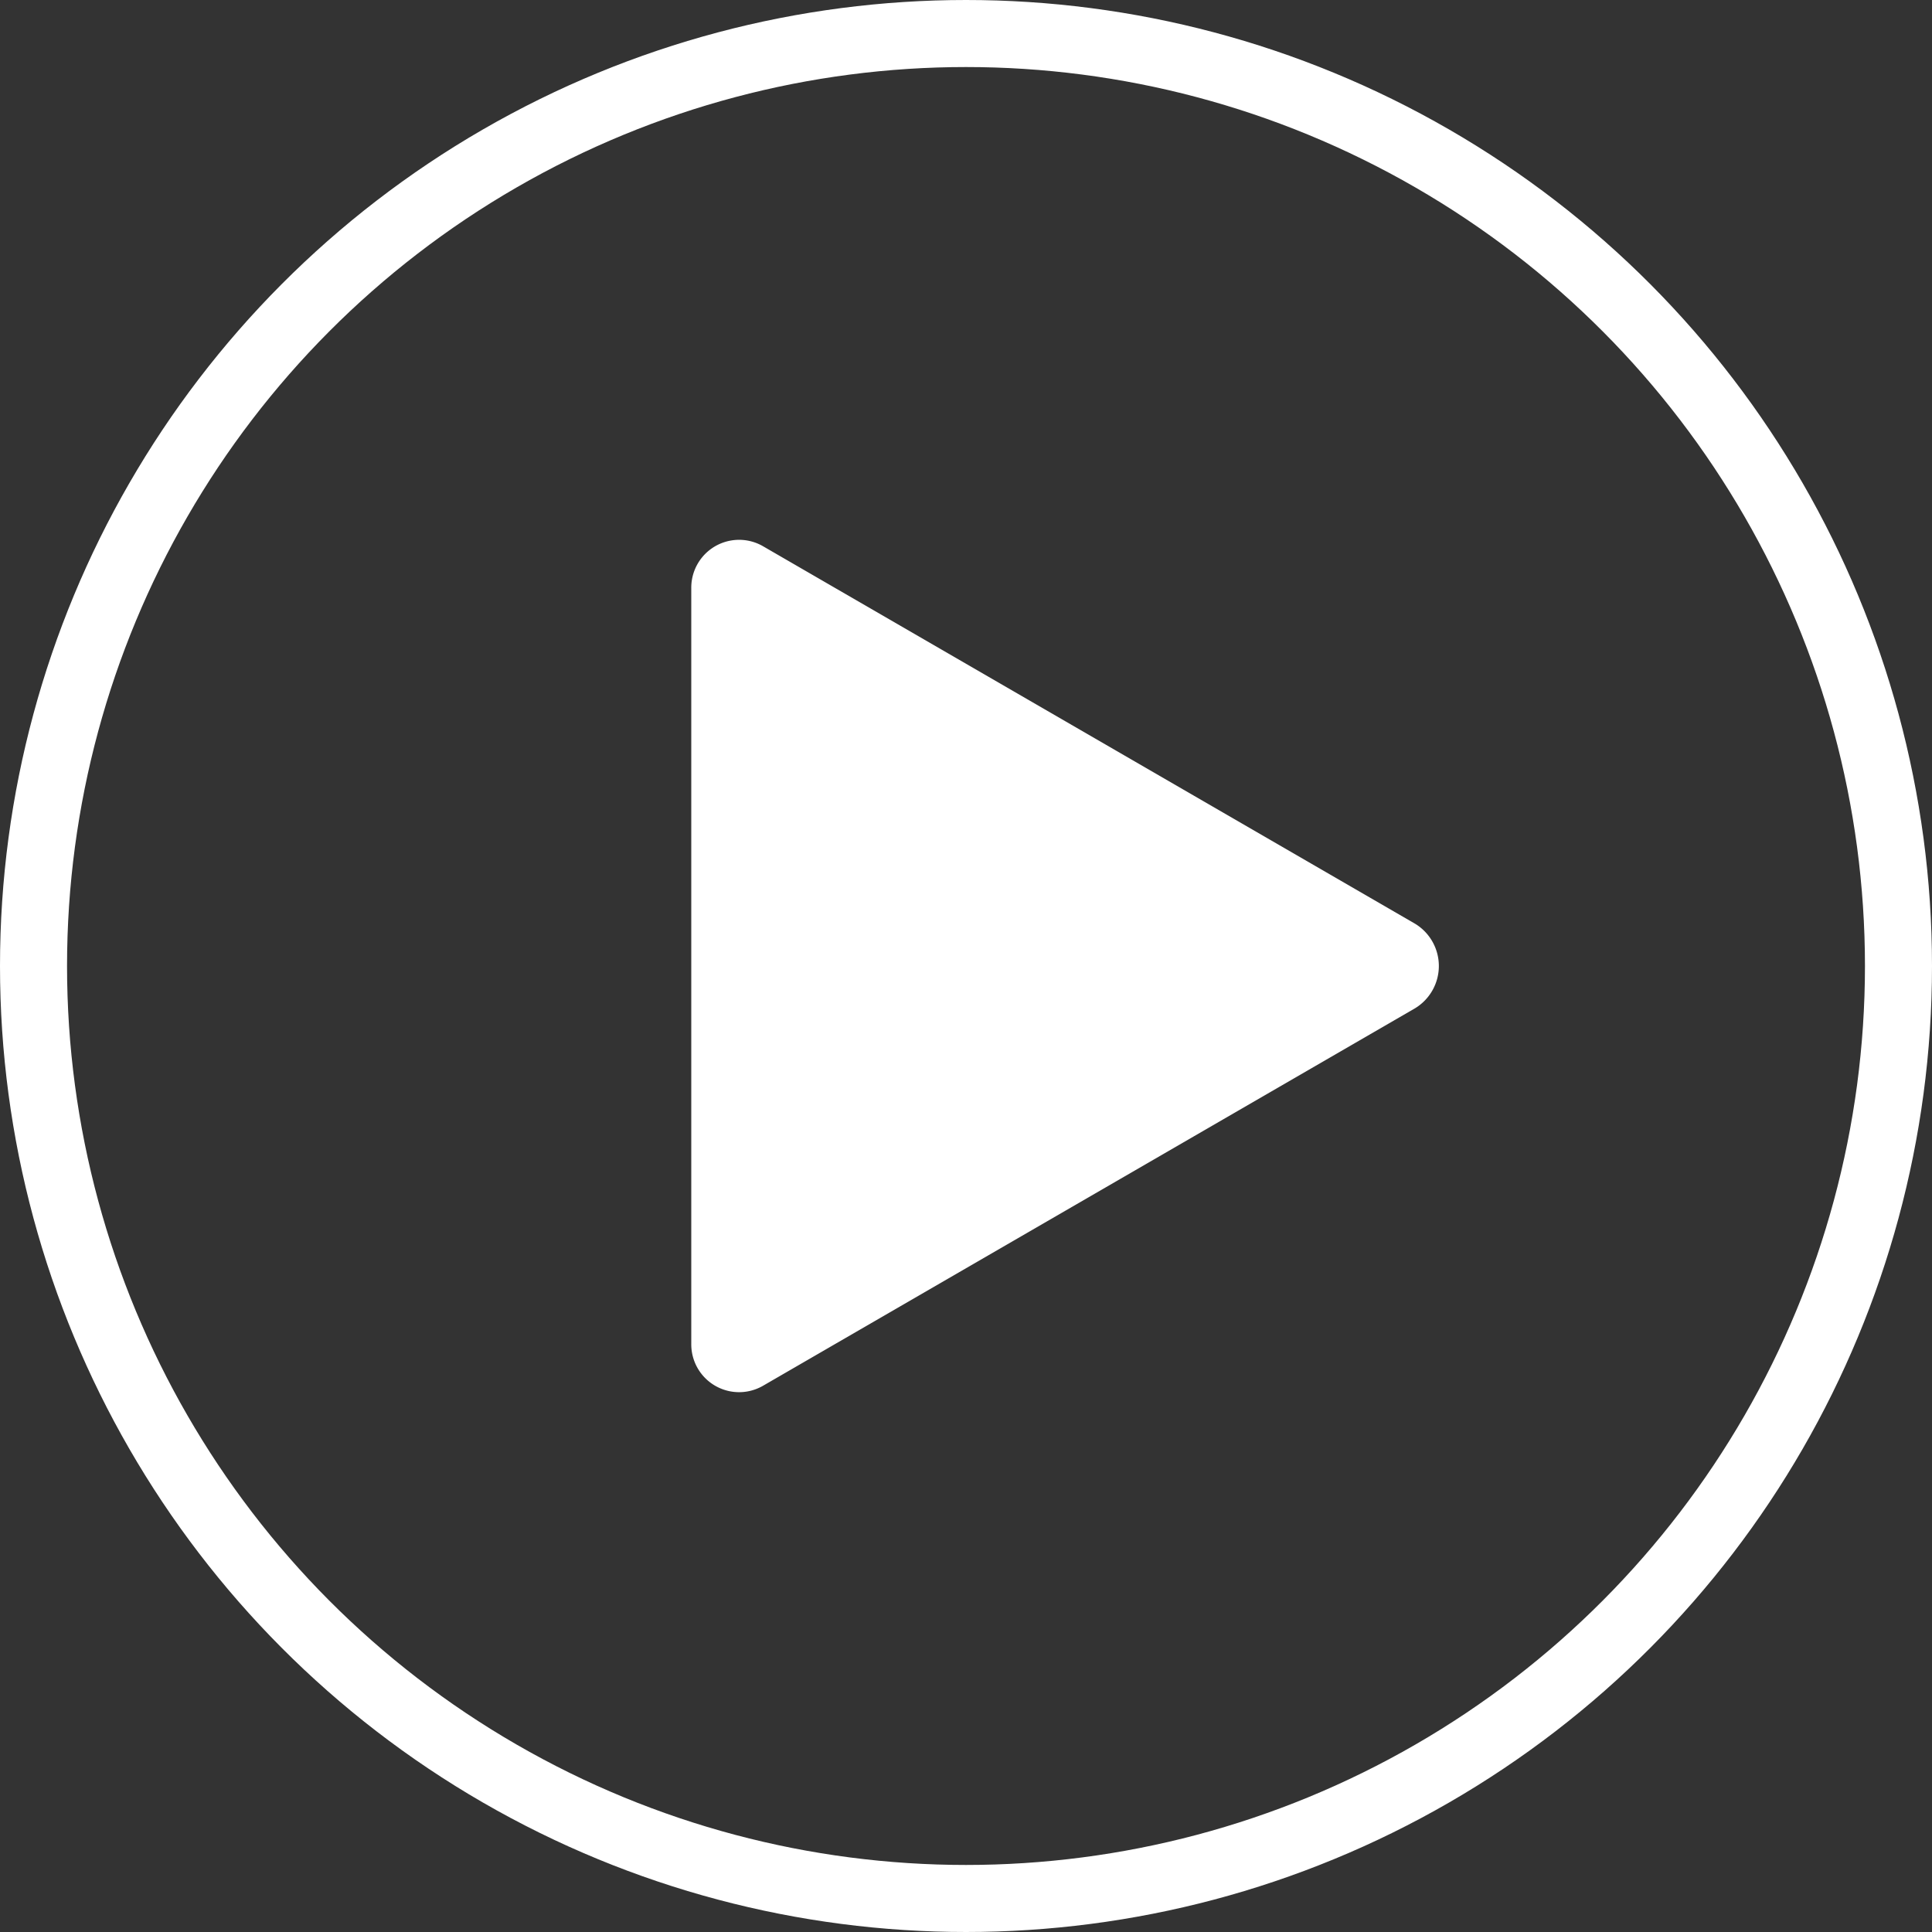
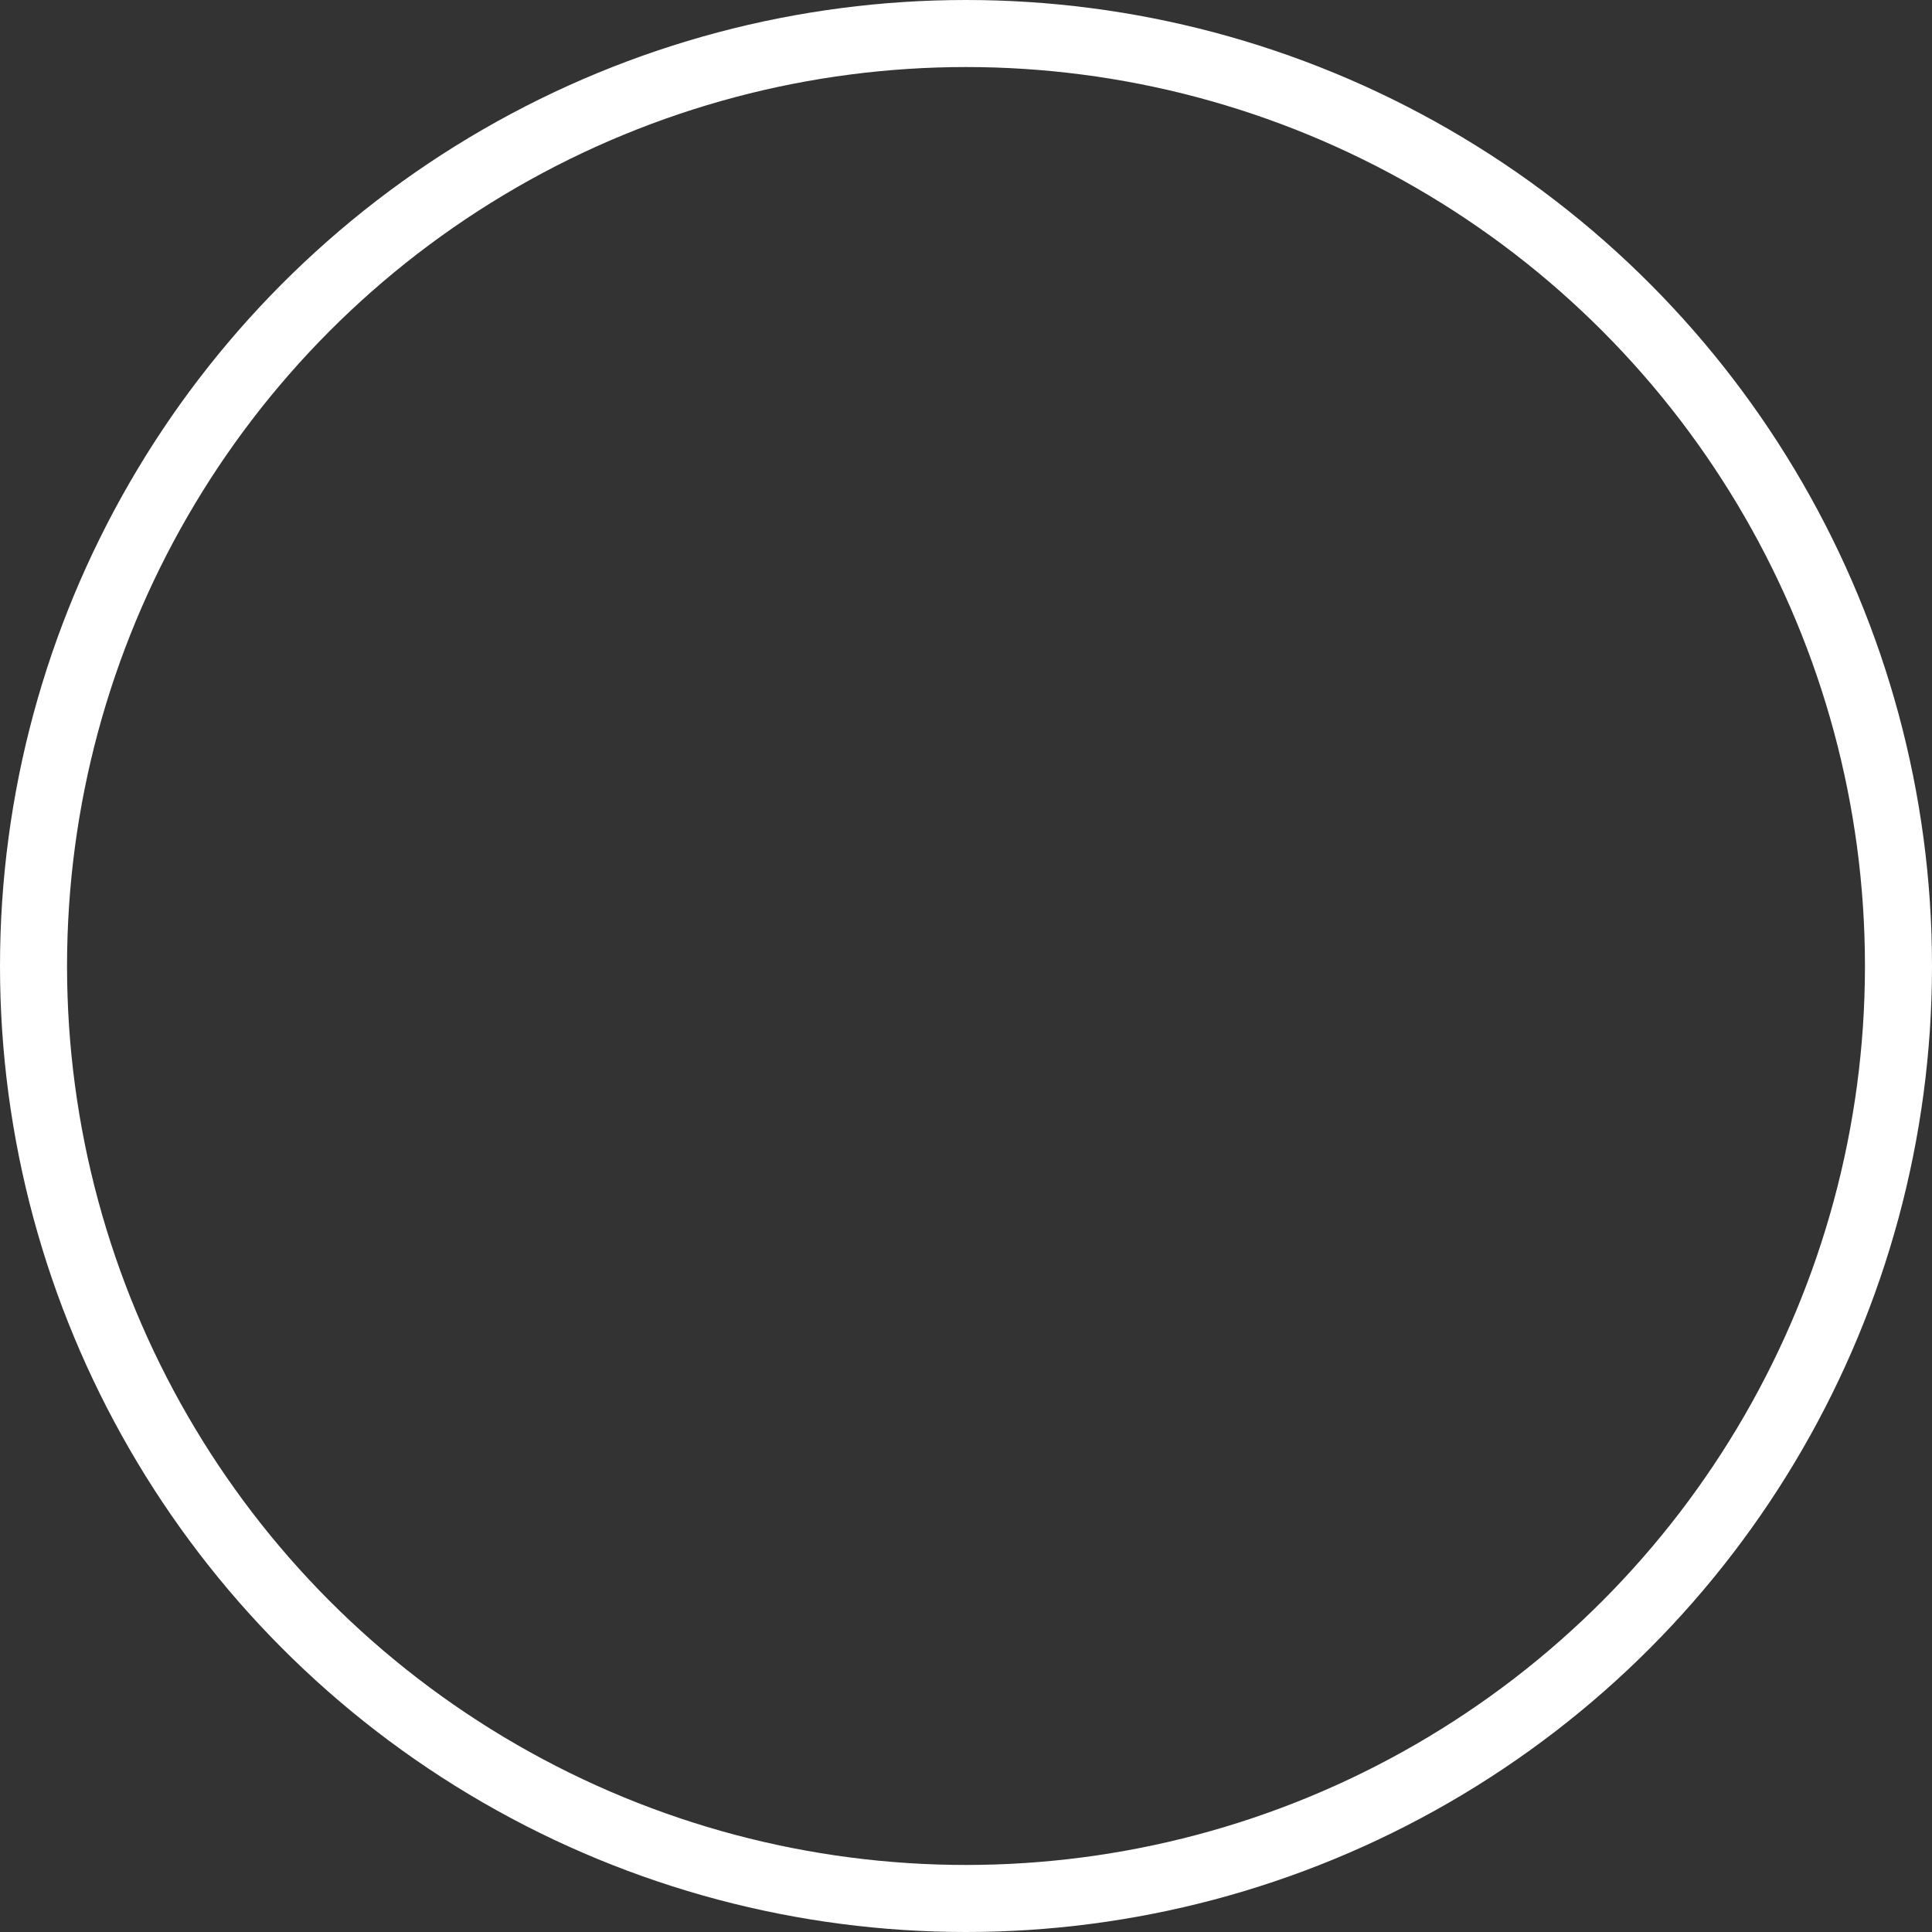
<svg xmlns="http://www.w3.org/2000/svg" width="73.138" height="73.138" viewBox="0 0 73.138 73.138">
  <rect x="0" y="0" width="73.138" height="73.138" fill="#333333" stroke="none" />
  <g id="Play_btn" transform="translate(-5411.431 -265.731)">
    <g id="play_button" data-name="play button" transform="translate(5398 252.3)">
      <g id="Group_2" data-name="Group 2">
        <circle id="Ellipse_2" data-name="Ellipse 2" cx="35.3" cy="35.3" r="35.3" transform="translate(14.7 14.7)" fill="none" stroke="#fff" stroke-linecap="round" stroke-linejoin="round" stroke-miterlimit="10" stroke-width="2.538" />
-         <path id="Path_14" data-name="Path 14" d="M67,51.6,42.3,65.9a1.811,1.811,0,0,1-2.7-1.6V35.7a1.811,1.811,0,0,1,2.7-1.6L67,48.4A1.872,1.872,0,0,1,67,51.6Z" fill="#fff" />
      </g>
    </g>
  </g>
</svg>